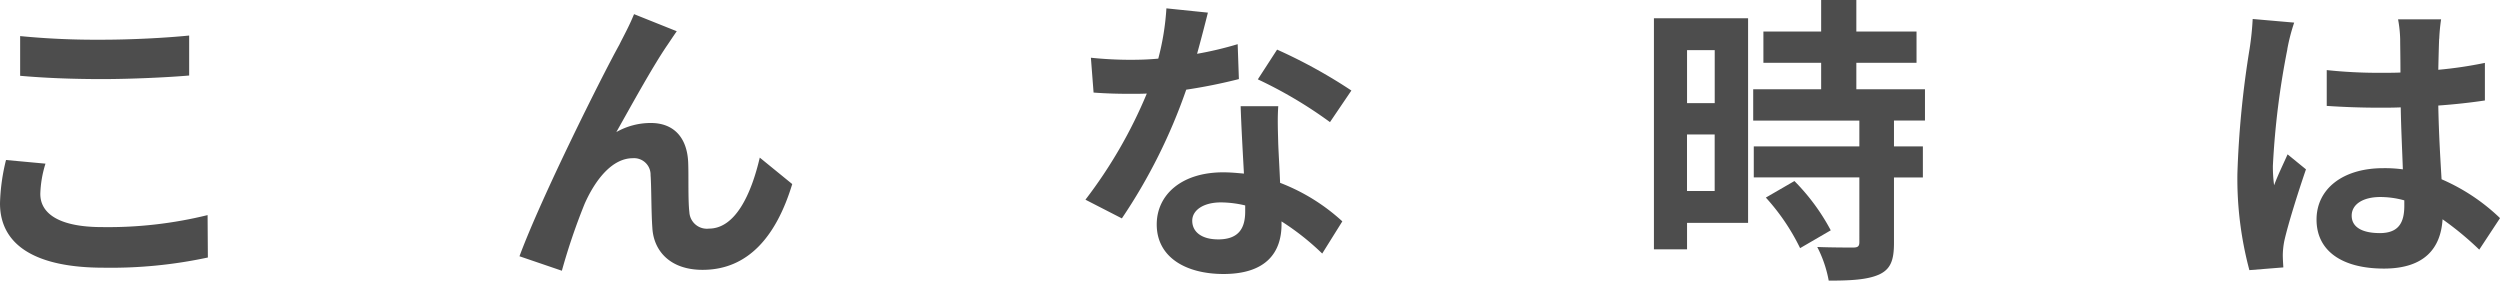
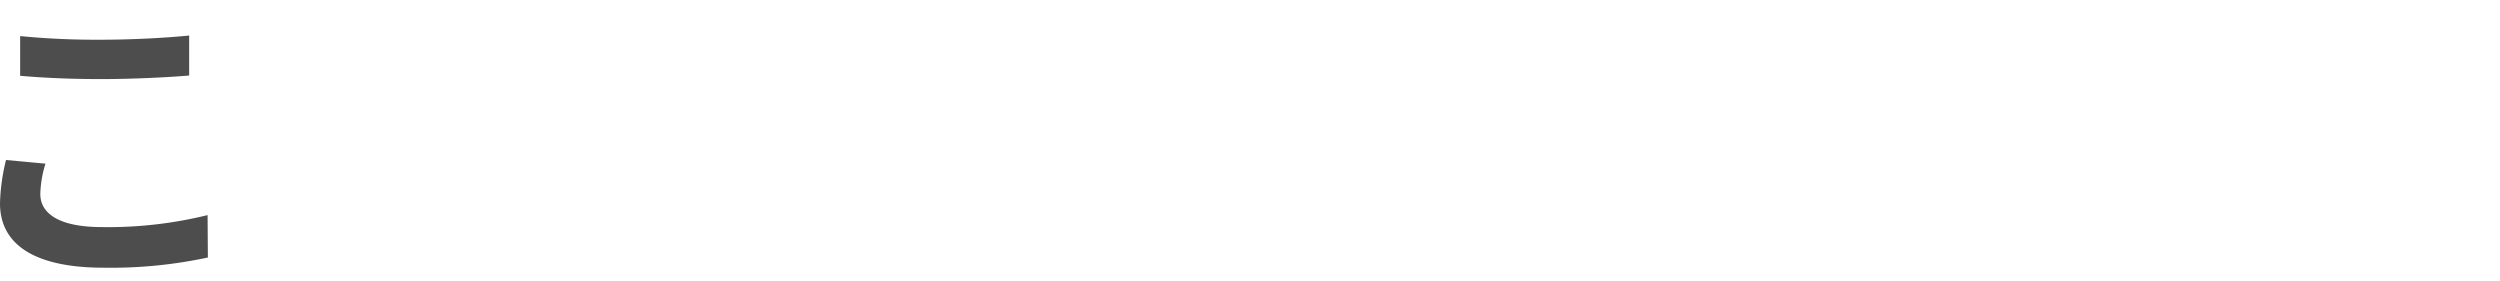
<svg xmlns="http://www.w3.org/2000/svg" width="330.201" height="37.062" viewBox="0 0 330.201 37.062">
  <g id="グループ_286" data-name="グループ 286" transform="translate(4842.562 -3664.467)">
    <path id="パス_766" data-name="パス 766" d="M5.325,48.835c0,2.544,2.42,4.369,8.148,4.369a54.975,54.975,0,0,0,13.945-1.583l.037,5.6a61.015,61.015,0,0,1-13.79,1.347C4.574,58.566,0,55.512,0,50.07a26.308,26.308,0,0,1,.794-5.728l5.213.484a14.645,14.645,0,0,0-.683,4.009m8.148-20.38c3.922,0,8.459-.242,11.512-.552v5.281c-2.774.242-7.7.472-11.481.472-4.164,0-7.627-.155-10.842-.434V27.976a102.972,102.972,0,0,0,10.811.478" transform="translate(-4842.562 3641.257)" fill="#4d4d4d" />
-     <path id="パス_767" data-name="パス 767" d="M30.56,31.58c-1.949,2.855-4.729,7.937-6.709,11.444a9.174,9.174,0,0,1,4.561-1.2c2.979,0,4.772,1.868,4.928,5.163.081,1.787-.037,4.971.161,6.64a2.315,2.315,0,0,0,2.582,2.147c3.457,0,5.567-4.456,6.715-9.377l4.288,3.494C45.02,56.69,41.328,61.22,35.246,61.22c-4.406,0-6.473-2.619-6.634-5.523-.155-2.1-.118-5.368-.236-6.994a2.182,2.182,0,0,0-2.346-2.228c-2.7,0-4.921,2.78-6.355,6a81.807,81.807,0,0,0-3.016,8.862l-5.6-1.911C14,51.483,22.139,35.267,24.243,31.5c.521-1.074,1.272-2.383,1.949-4.052l5.641,2.259c-.4.565-.838,1.235-1.272,1.874" transform="translate(-4785.009 3638.888)" fill="#4d4d4d" />
-     <path id="パス_768" data-name="パス 768" d="M37.846,33.325a46.572,46.572,0,0,0,5.362-1.272l.161,4.611a70.454,70.454,0,0,1-6.957,1.4,73.13,73.13,0,0,1-8.5,17l-4.81-2.47a62.345,62.345,0,0,0,8.105-14.019c-.714.037-1.39.037-2.06.037-1.632,0-3.264-.037-4.971-.168l-.354-4.6a50.138,50.138,0,0,0,5.281.273c1.192,0,2.383-.037,3.618-.155a33.826,33.826,0,0,0,1.074-6.64l5.48.565c-.317,1.272-.832,3.289-1.427,5.436m10.724,12c.043,1.148.161,3.06.242,5.045a25.8,25.8,0,0,1,8.217,5.089l-2.656,4.251A33.607,33.607,0,0,0,49,55.462v.4c0,3.686-2.023,6.547-7.664,6.547-4.928,0-8.819-2.178-8.819-6.547,0-3.9,3.258-6.882,8.775-6.882.956,0,1.831.087,2.743.168-.161-2.942-.36-6.485-.434-8.9H48.57c-.118,1.669-.043,3.339,0,5.083M40.627,57.839c2.743,0,3.575-1.5,3.575-3.686v-.8a14.072,14.072,0,0,0-3.215-.4c-2.309,0-3.779,1.03-3.779,2.42,0,1.471,1.235,2.464,3.419,2.464M45.871,36.7l2.544-3.928a67.942,67.942,0,0,1,9.812,5.405L55.4,42.349A57.364,57.364,0,0,0,45.871,36.7" transform="translate(-4722.298 3638.248)" fill="#4d4d4d" />
-     <path id="パス_769" data-name="パス 769" d="M47.637,56.581H39.575v3.494H35.2V29.56H47.637ZM39.575,40.768h3.655v-7H39.575Zm3.649,4.139H39.569v7.466h3.655Zm23.682-1.837v3.413h3.817v4.1H66.906v8.657c0,2.271-.434,3.469-1.992,4.177-1.545.676-3.693.794-6.628.794a15.9,15.9,0,0,0-1.514-4.443c1.911.074,4.133.074,4.729.074.633,0,.832-.161.832-.714V50.58H48.388v-4.1H62.333V43.071H48.313V38.937h8.974V35.443H49.66V31.31h7.627V27.146h4.648V31.31h7.95v4.133h-7.95v3.494H71v4.133Zm-13.15,7.987a27.625,27.625,0,0,1,4.8,6.51L54.507,59.92a28.209,28.209,0,0,0-4.524-6.678Z" transform="translate(-4659.311 3637.321)" fill="#4d4d4d" />
-     <path id="パス_770" data-name="パス 770" d="M54.21,31.559A105.967,105.967,0,0,0,52.3,46.931a18.031,18.031,0,0,0,.161,2.582c.515-1.39,1.185-2.737,1.781-4.084l2.427,1.98c-1.117,3.258-2.383,7.317-2.861,9.458a10.534,10.534,0,0,0-.2,1.868c0,.4.037,1.074.074,1.626l-4.487.36a46.806,46.806,0,0,1-1.583-12.71,126.55,126.55,0,0,1,1.62-16.57,38.652,38.652,0,0,0,.4-3.891l5.48.478a25.106,25.106,0,0,0-.912,3.531m20.058-1.39c-.037.875-.074,2.34-.112,4.09a54.382,54.382,0,0,0,6.156-.912v4.965c-1.905.285-3.972.515-6.156.67.075,3.866.273,7.038.434,9.737A26.019,26.019,0,0,1,82.3,53.851l-2.743,4.164a41.1,41.1,0,0,0-4.847-4.009c-.236,3.817-2.383,6.51-7.745,6.51-5.486,0-8.9-2.3-8.9-6.473,0-4.009,3.413-6.789,8.819-6.789a17.876,17.876,0,0,1,2.582.155c-.081-2.458-.236-5.362-.279-8.186-.95.043-1.905.043-2.818.043-2.346,0-4.611-.081-6.957-.236V34.3a65.313,65.313,0,0,0,6.957.36c.912,0,1.868,0,2.78-.037,0-1.942-.037-3.575-.037-4.406a16.473,16.473,0,0,0-.279-2.625h5.685a24.466,24.466,0,0,0-.248,2.582M66.4,55.831c2.426,0,3.258-1.272,3.258-3.612v-.714a11.934,11.934,0,0,0-3.177-.441c-2.265,0-3.773.95-3.773,2.464,0,1.632,1.589,2.3,3.693,2.3" transform="translate(-4594.658 3639.425)" fill="#4d4d4d" />
  </g>
</svg>